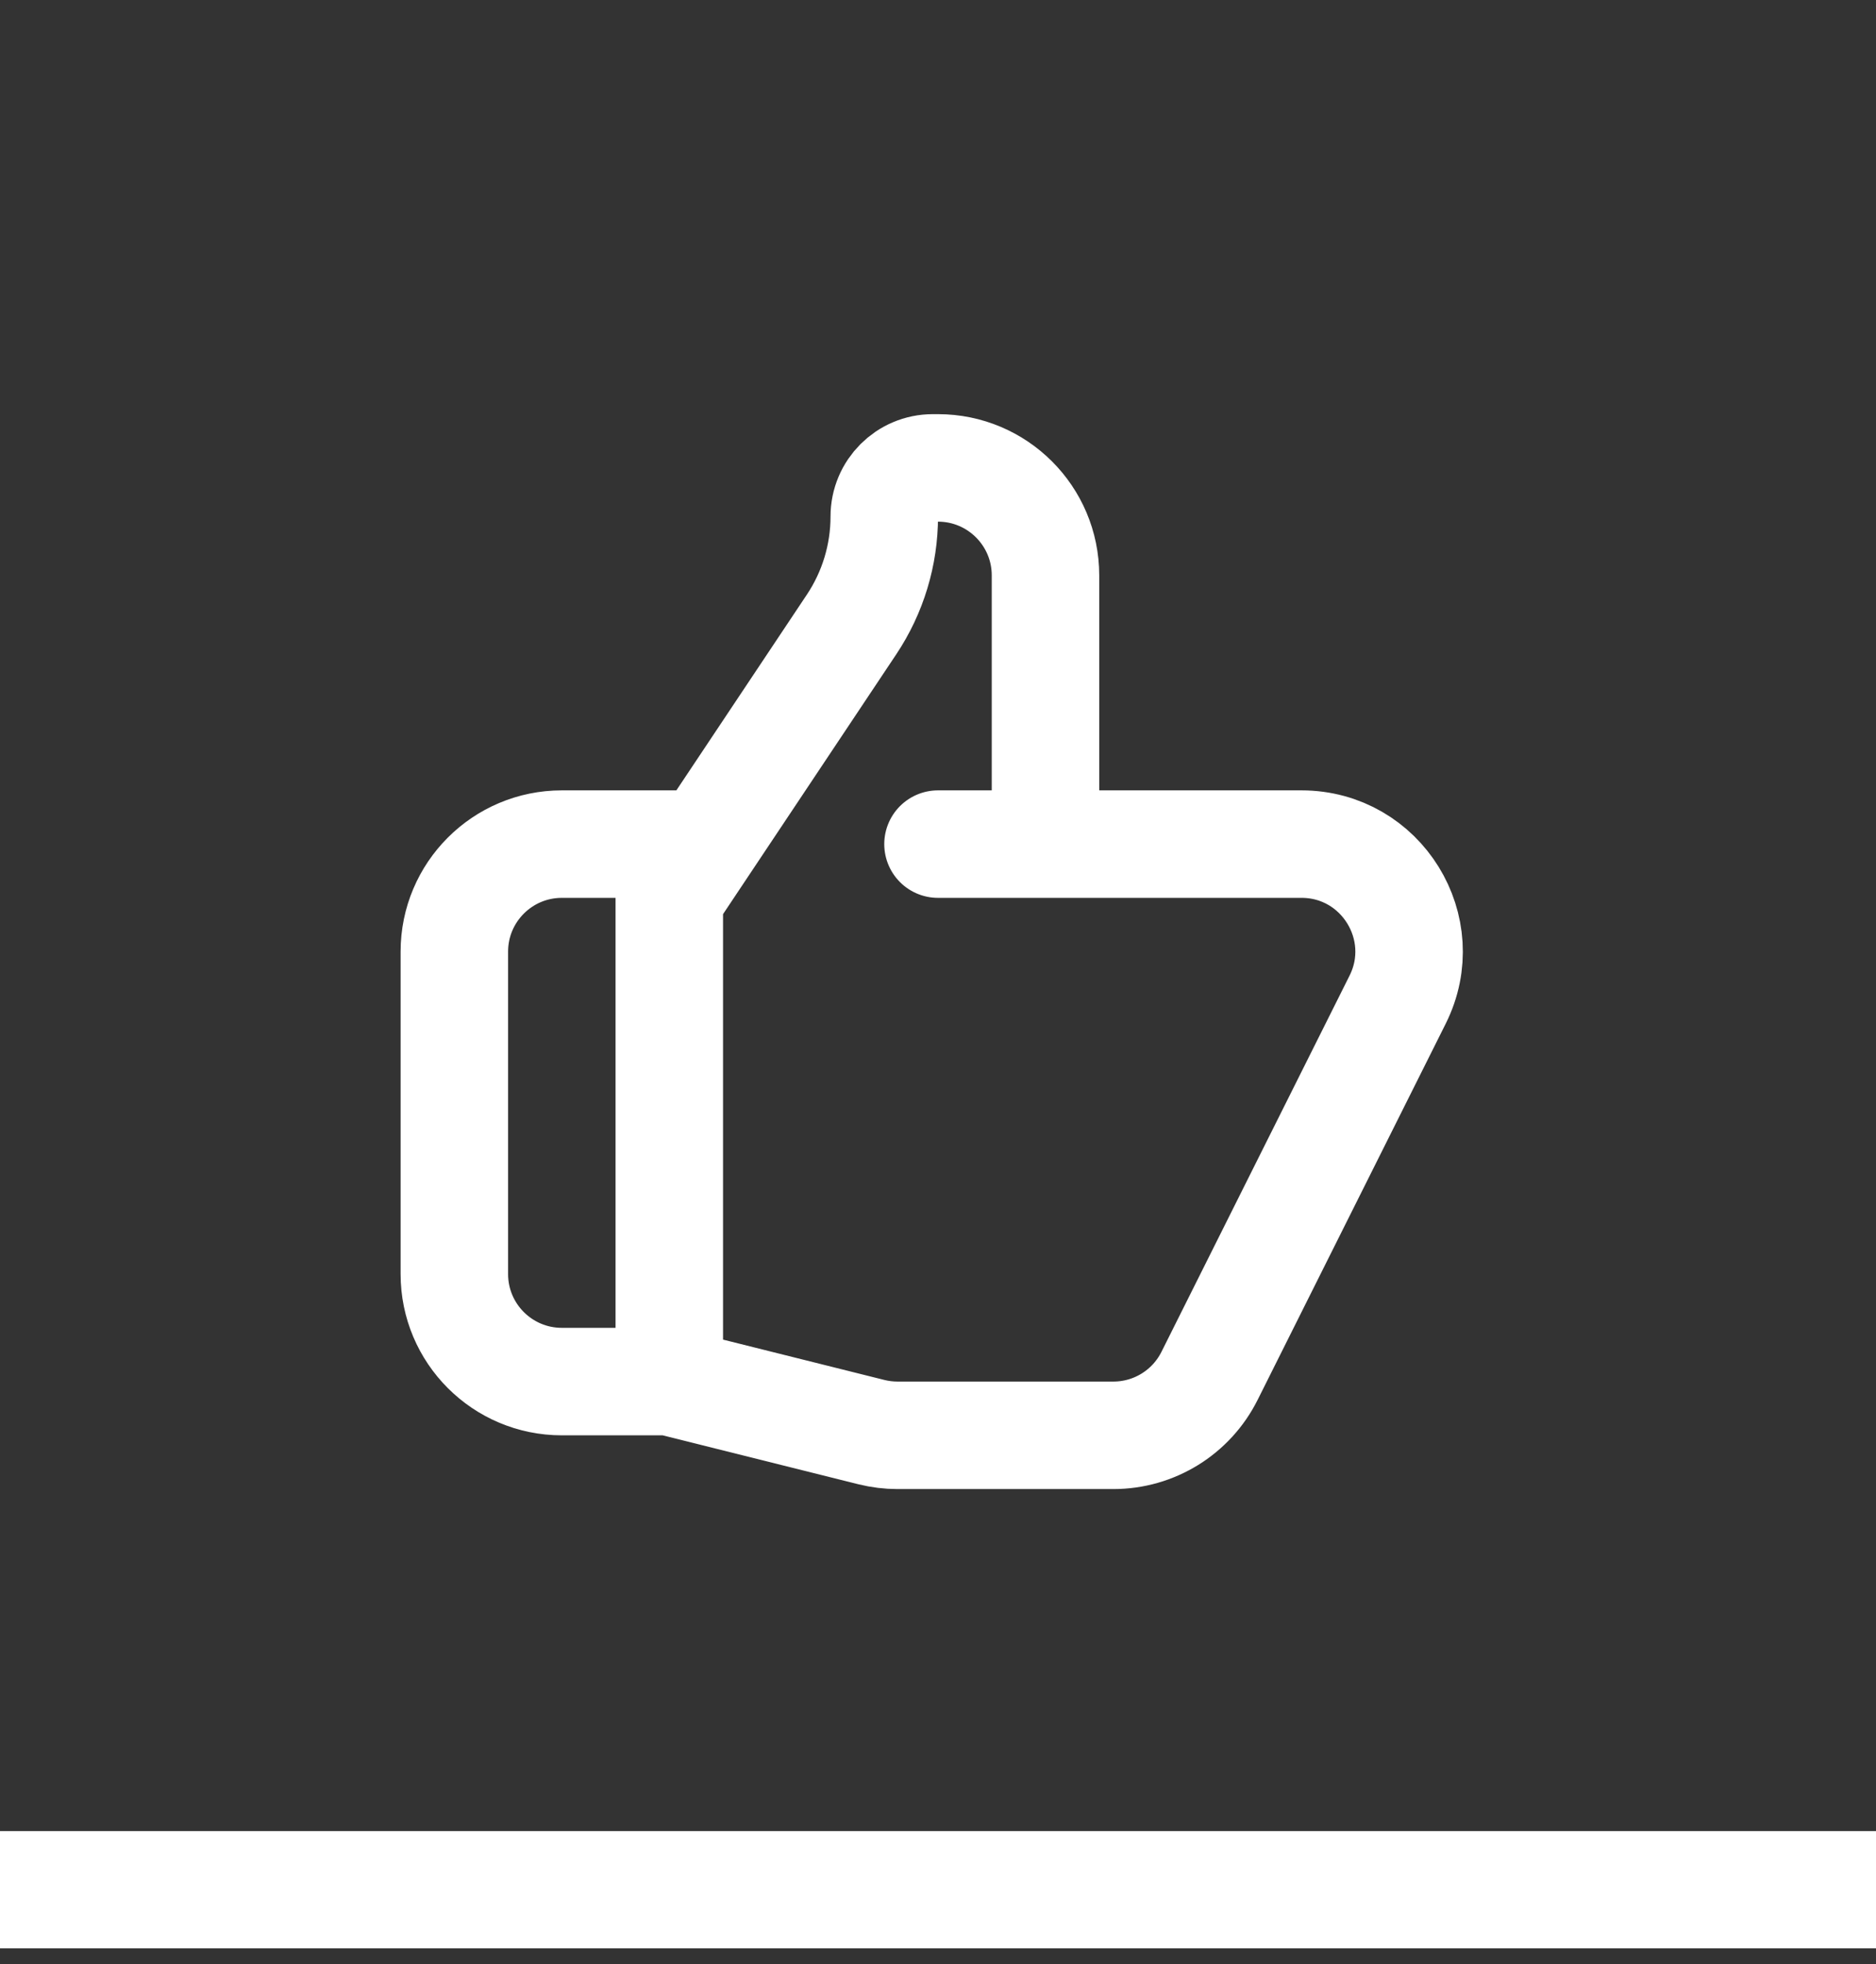
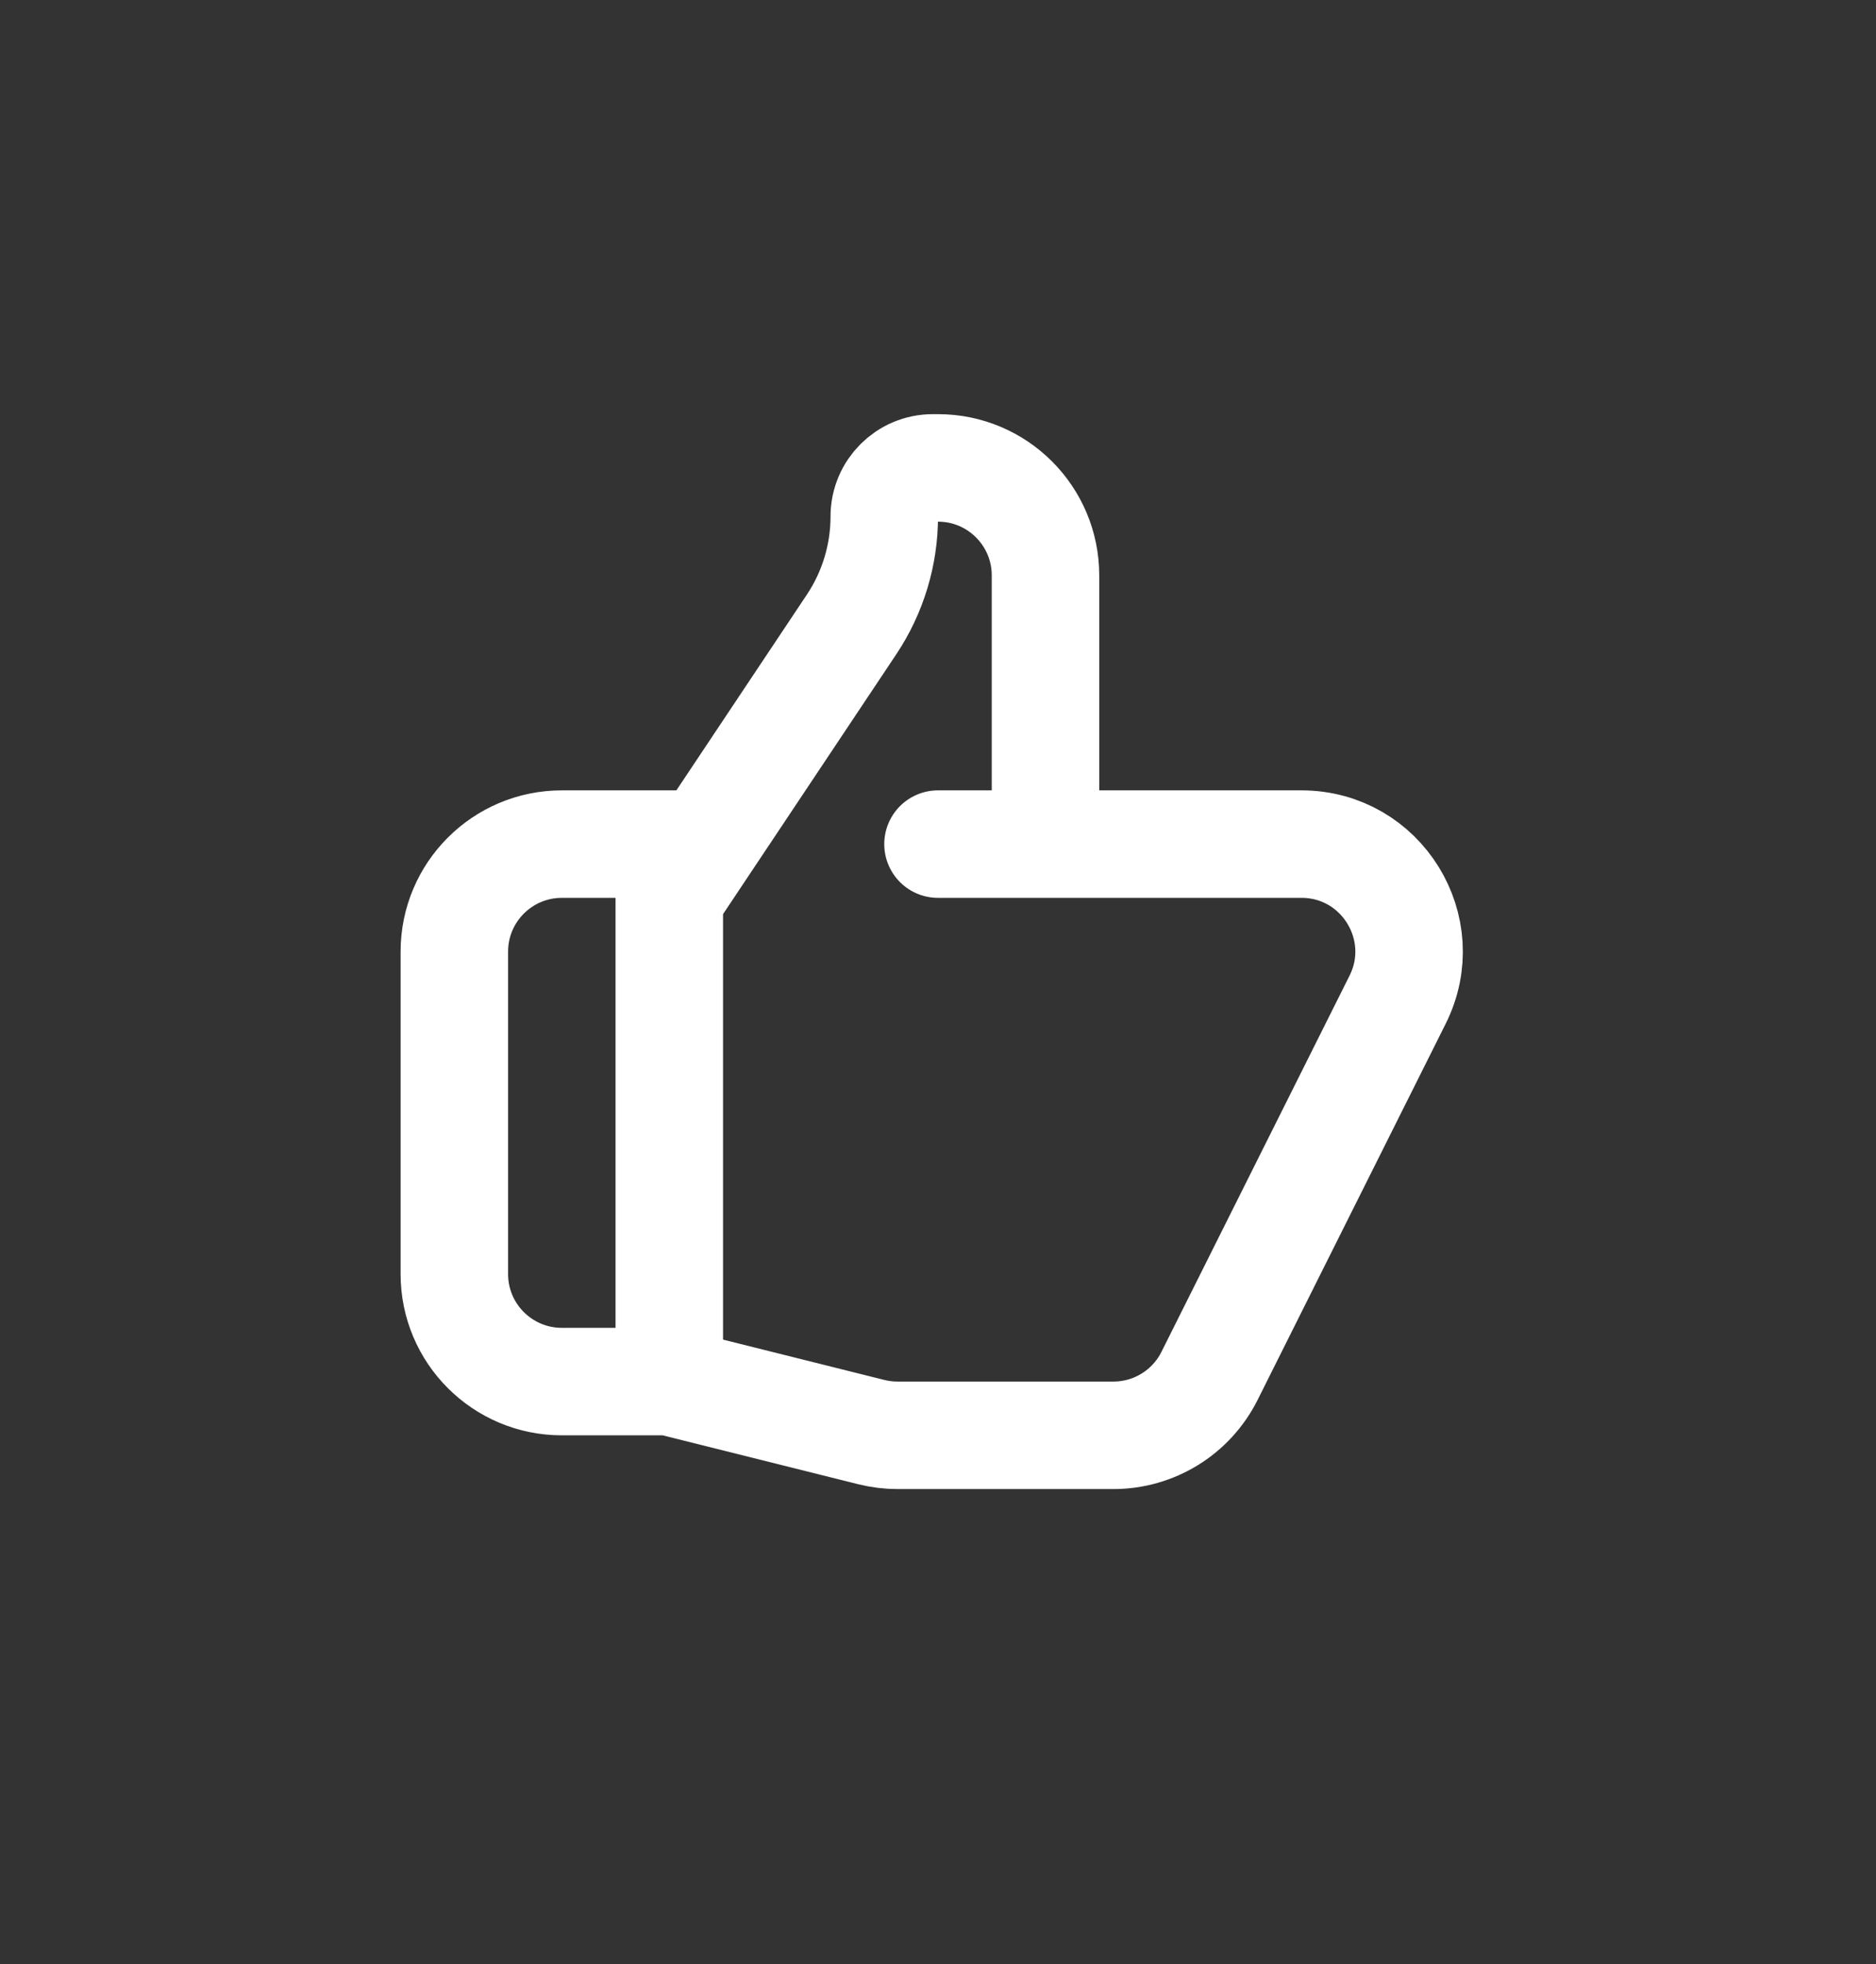
<svg xmlns="http://www.w3.org/2000/svg" width="64" height="67" viewBox="0 0 64 67" fill="none">
  <rect x="0" y="0" width="64" height="67" fill="#333333" stroke="none" />
-   <path d="M64 64.461V62.461H0V64.461V66.461H64V64.461Z" fill="white" />
  <path d="M35.667 28.794H44.401C47.126 28.794 48.899 31.663 47.68 34.101L41.263 46.934C40.642 48.176 39.373 48.961 37.984 48.961H30.618C30.318 48.961 30.02 48.924 29.729 48.852L22.833 47.128M35.667 28.794V19.628C35.667 17.603 34.025 15.961 32 15.961H31.825C30.909 15.961 30.167 16.703 30.167 17.619C30.167 18.929 29.779 20.209 29.053 21.299L22.833 30.628V47.128M35.667 28.794H32M22.833 47.128H19.167C17.142 47.128 15.5 45.486 15.5 43.461V32.461C15.5 30.436 17.142 28.794 19.167 28.794H23.75" stroke="white" stroke-width="3.667" stroke-linecap="round" stroke-linejoin="round" />
</svg>